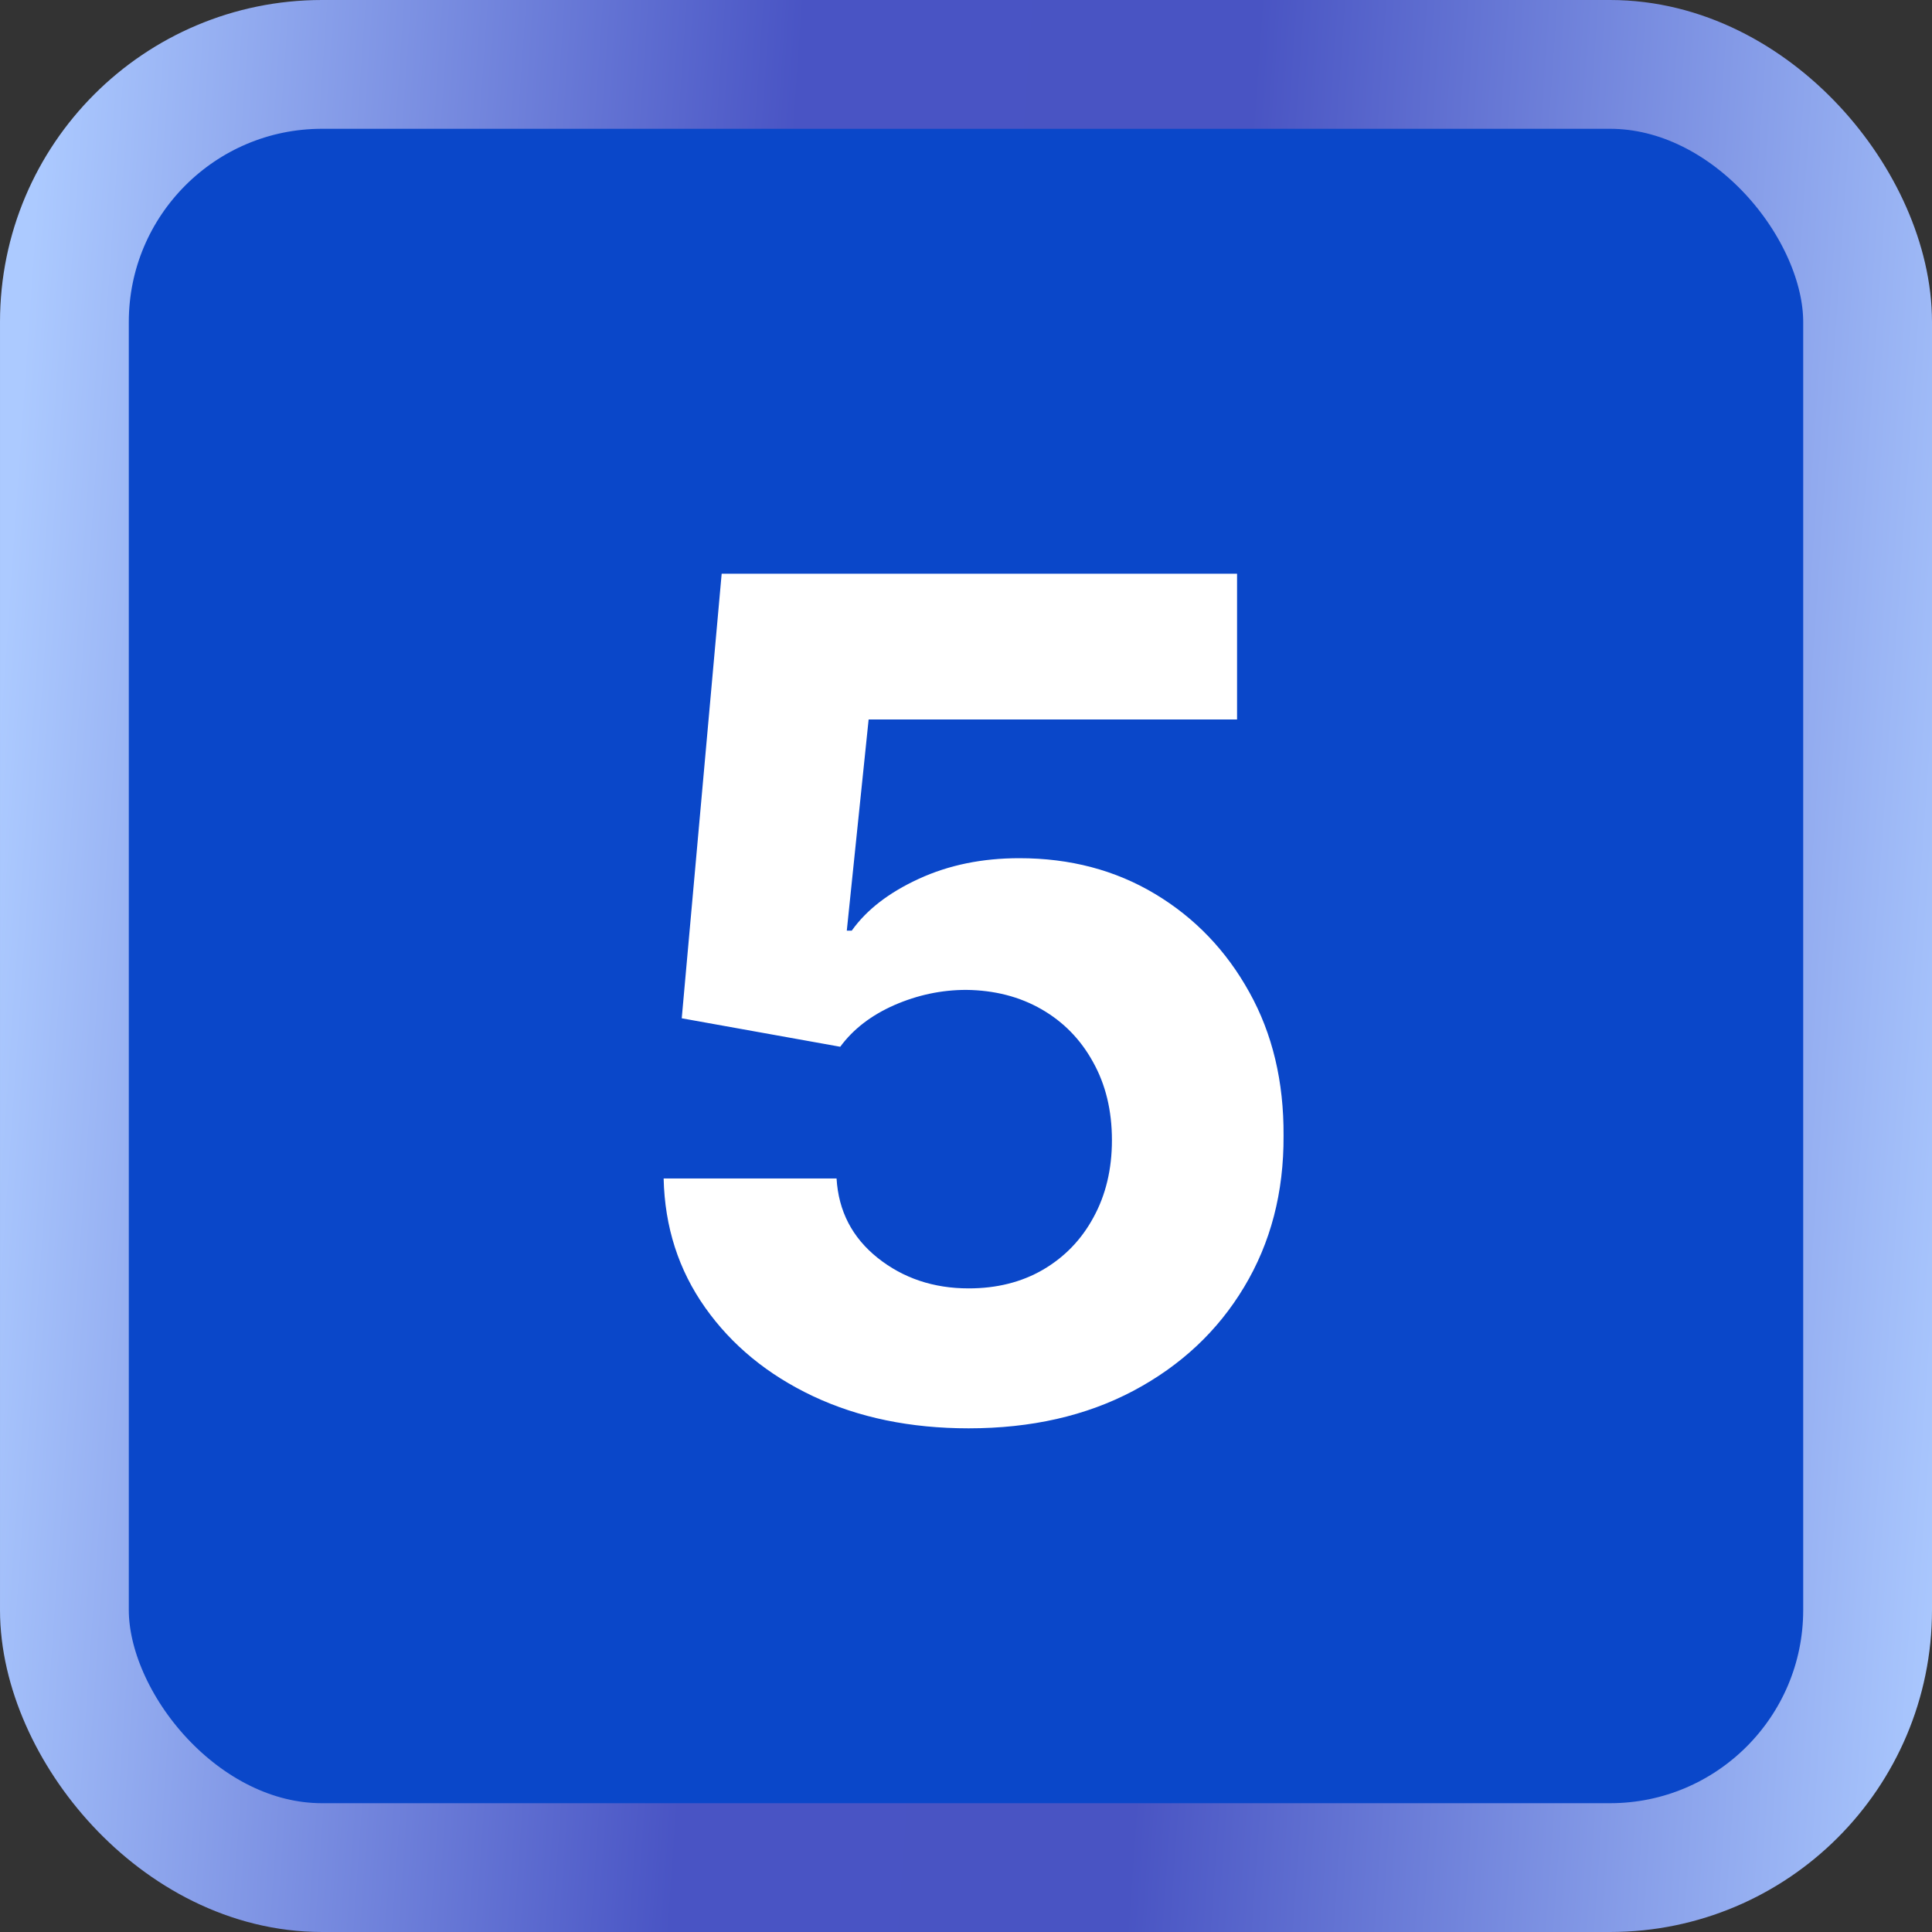
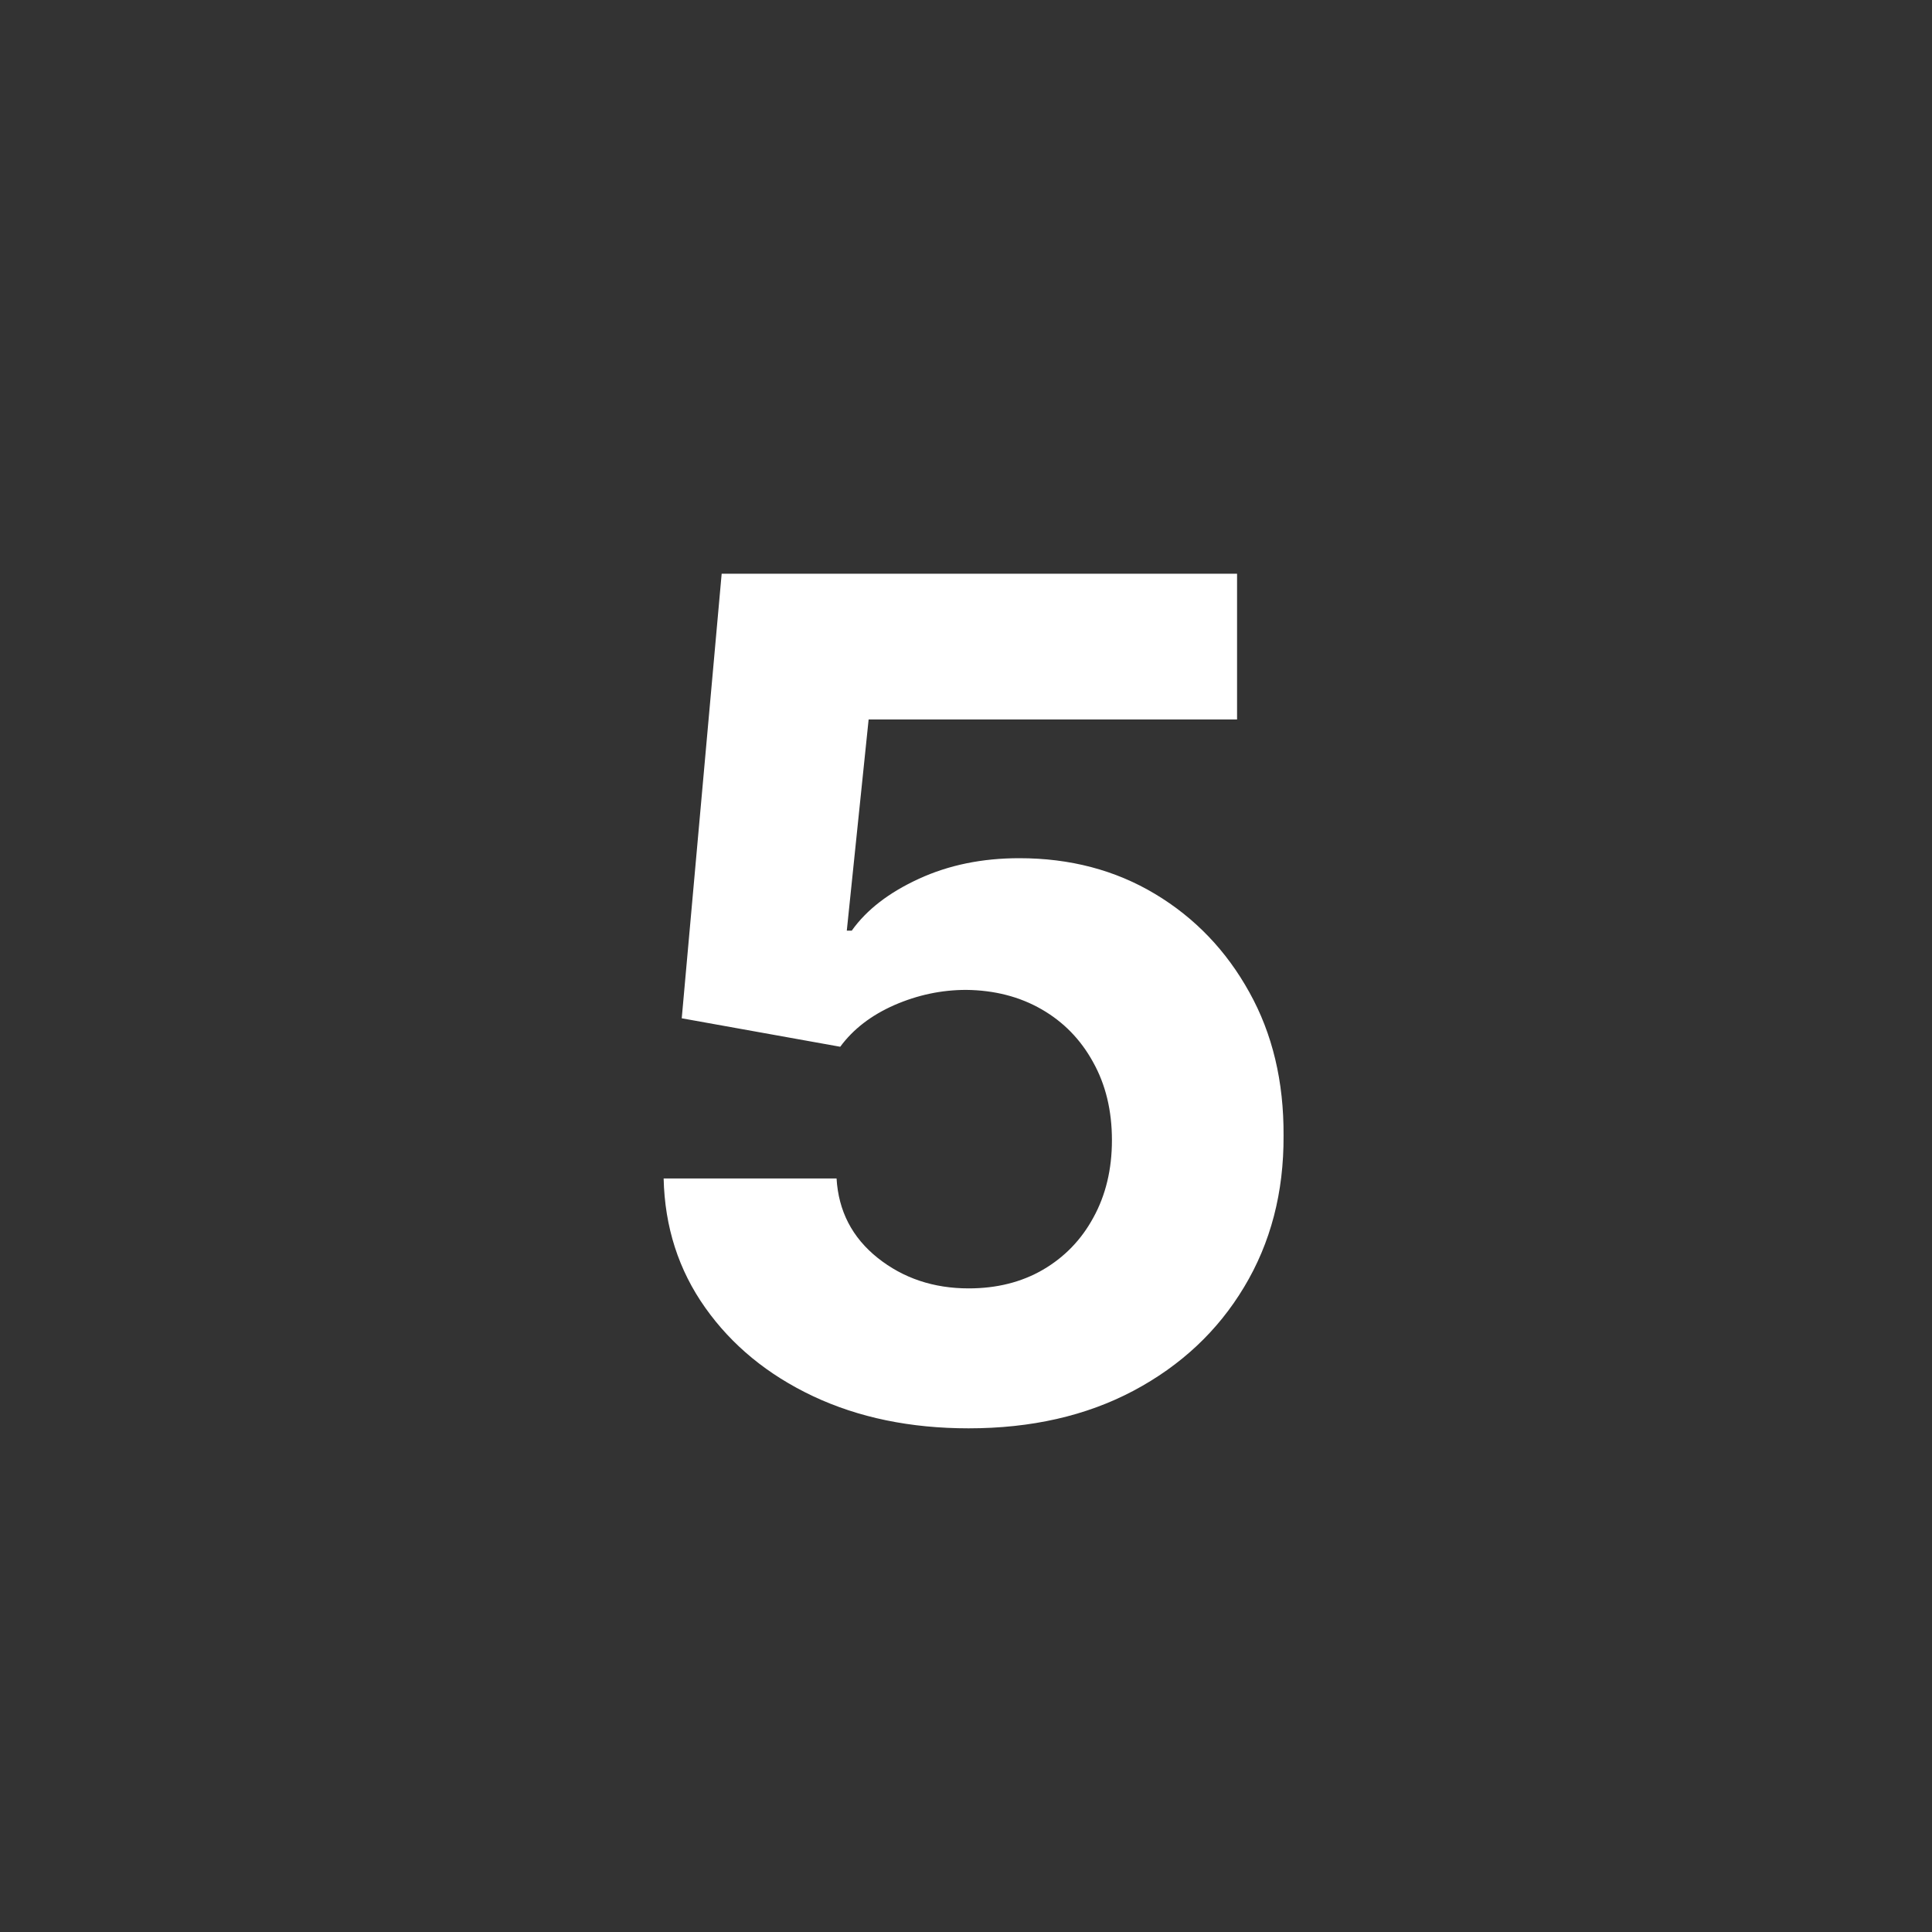
<svg xmlns="http://www.w3.org/2000/svg" width="30" height="30" viewBox="0 0 30 30" fill="none">
  <rect x="0" y="0" width="30" height="30" fill="#333333" stroke="none" />
-   <rect x="1" y="1" width="28" height="28" rx="4" fill="#0A47C9" />
-   <rect x="1" y="1" width="28" height="28" rx="4" stroke="url(#paint0_linear_10244_18336)" stroke-width="2" />
  <path d="M15.041 22.179C14.138 22.179 13.333 22.013 12.625 21.68C11.922 21.348 11.364 20.89 10.951 20.306C10.537 19.722 10.322 19.053 10.305 18.299H12.99C13.02 18.806 13.233 19.217 13.629 19.533C14.025 19.848 14.496 20.006 15.041 20.006C15.476 20.006 15.86 19.91 16.192 19.718C16.529 19.522 16.791 19.251 16.978 18.906C17.17 18.557 17.266 18.156 17.266 17.704C17.266 17.244 17.168 16.84 16.972 16.49C16.78 16.141 16.514 15.868 16.173 15.672C15.832 15.476 15.442 15.376 15.003 15.371C14.62 15.371 14.247 15.45 13.885 15.608C13.527 15.766 13.248 15.981 13.047 16.254L10.586 15.812L11.206 8.909H19.209V11.172H13.488L13.149 14.451H13.226C13.456 14.127 13.804 13.859 14.268 13.646C14.733 13.432 15.252 13.326 15.828 13.326C16.616 13.326 17.319 13.511 17.937 13.882C18.555 14.253 19.043 14.762 19.401 15.41C19.759 16.053 19.936 16.795 19.931 17.634C19.936 18.516 19.731 19.3 19.318 19.986C18.909 20.668 18.336 21.205 17.598 21.597C16.865 21.985 16.013 22.179 15.041 22.179Z" fill="white" />
  <defs>
    <linearGradient id="paint0_linear_10244_18336" x1="0.556" y1="2.885" x2="31.739" y2="5.058" gradientUnits="userSpaceOnUse">
      <stop stop-color="#ACCAFF" />
      <stop offset="0.375" stop-color="#4954C4" />
      <stop offset="0.6" stop-color="#4954C3" />
      <stop offset="1" stop-color="#ACCAFF" />
    </linearGradient>
  </defs>
</svg>